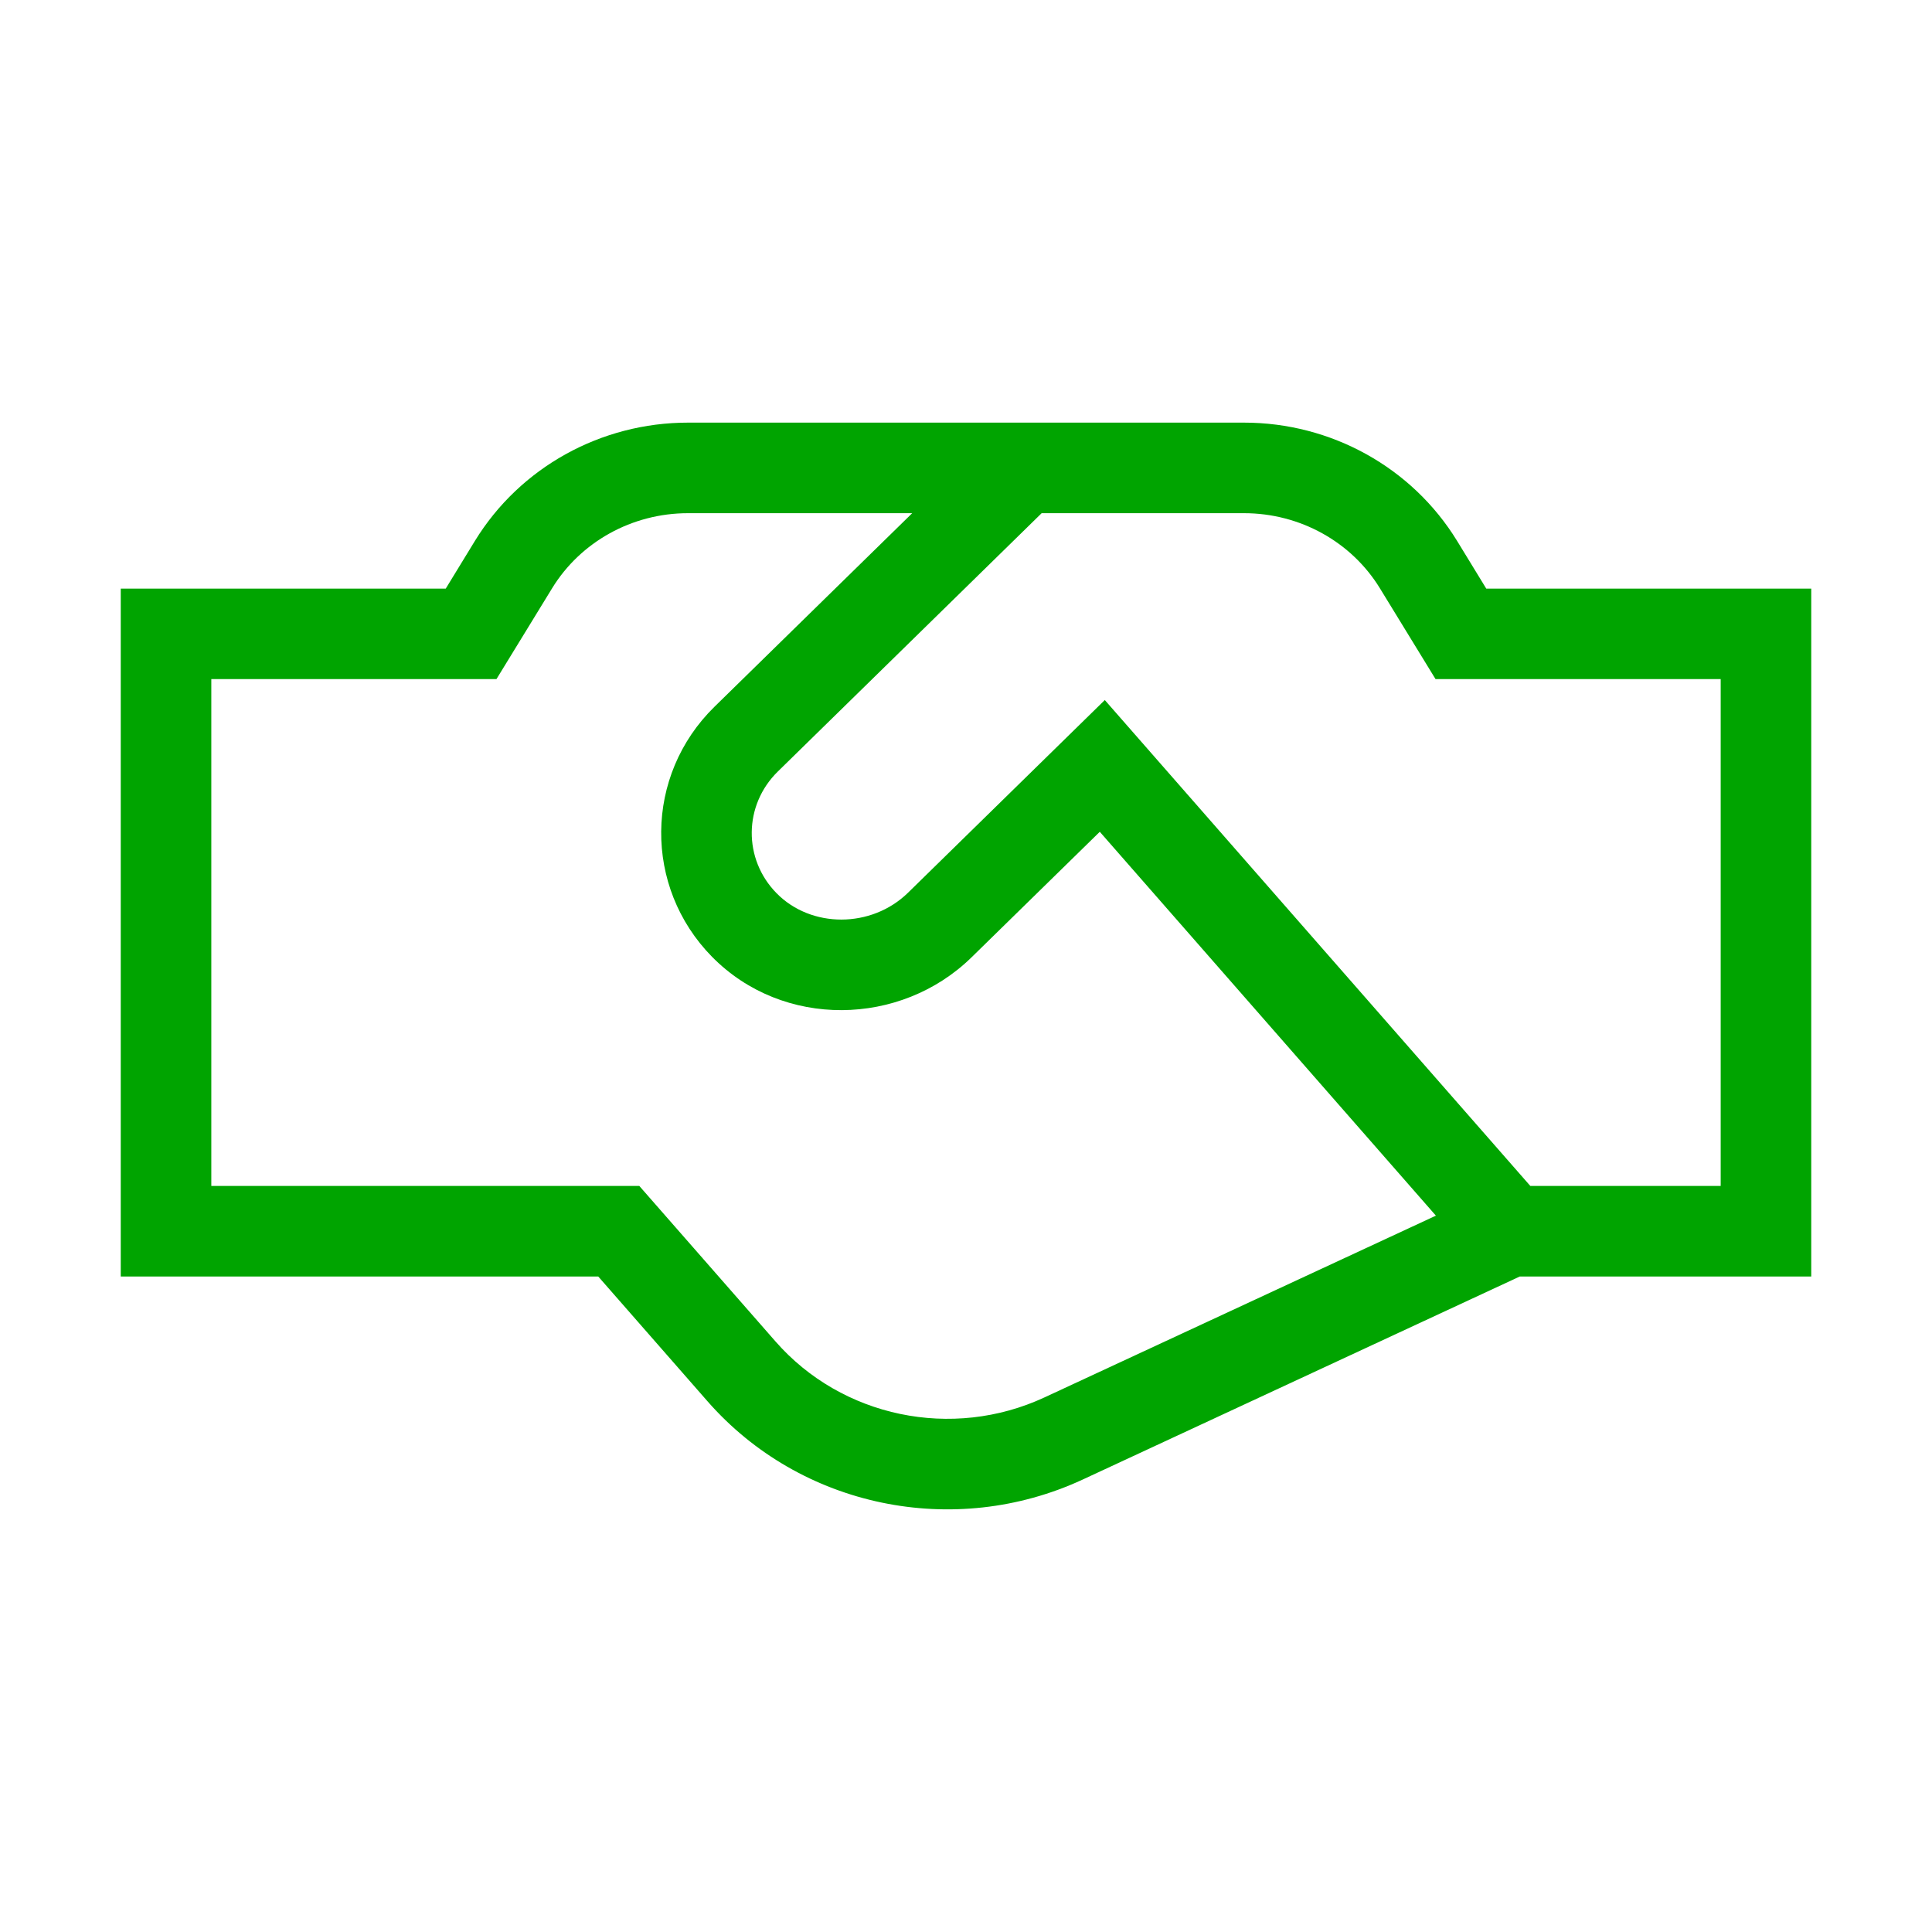
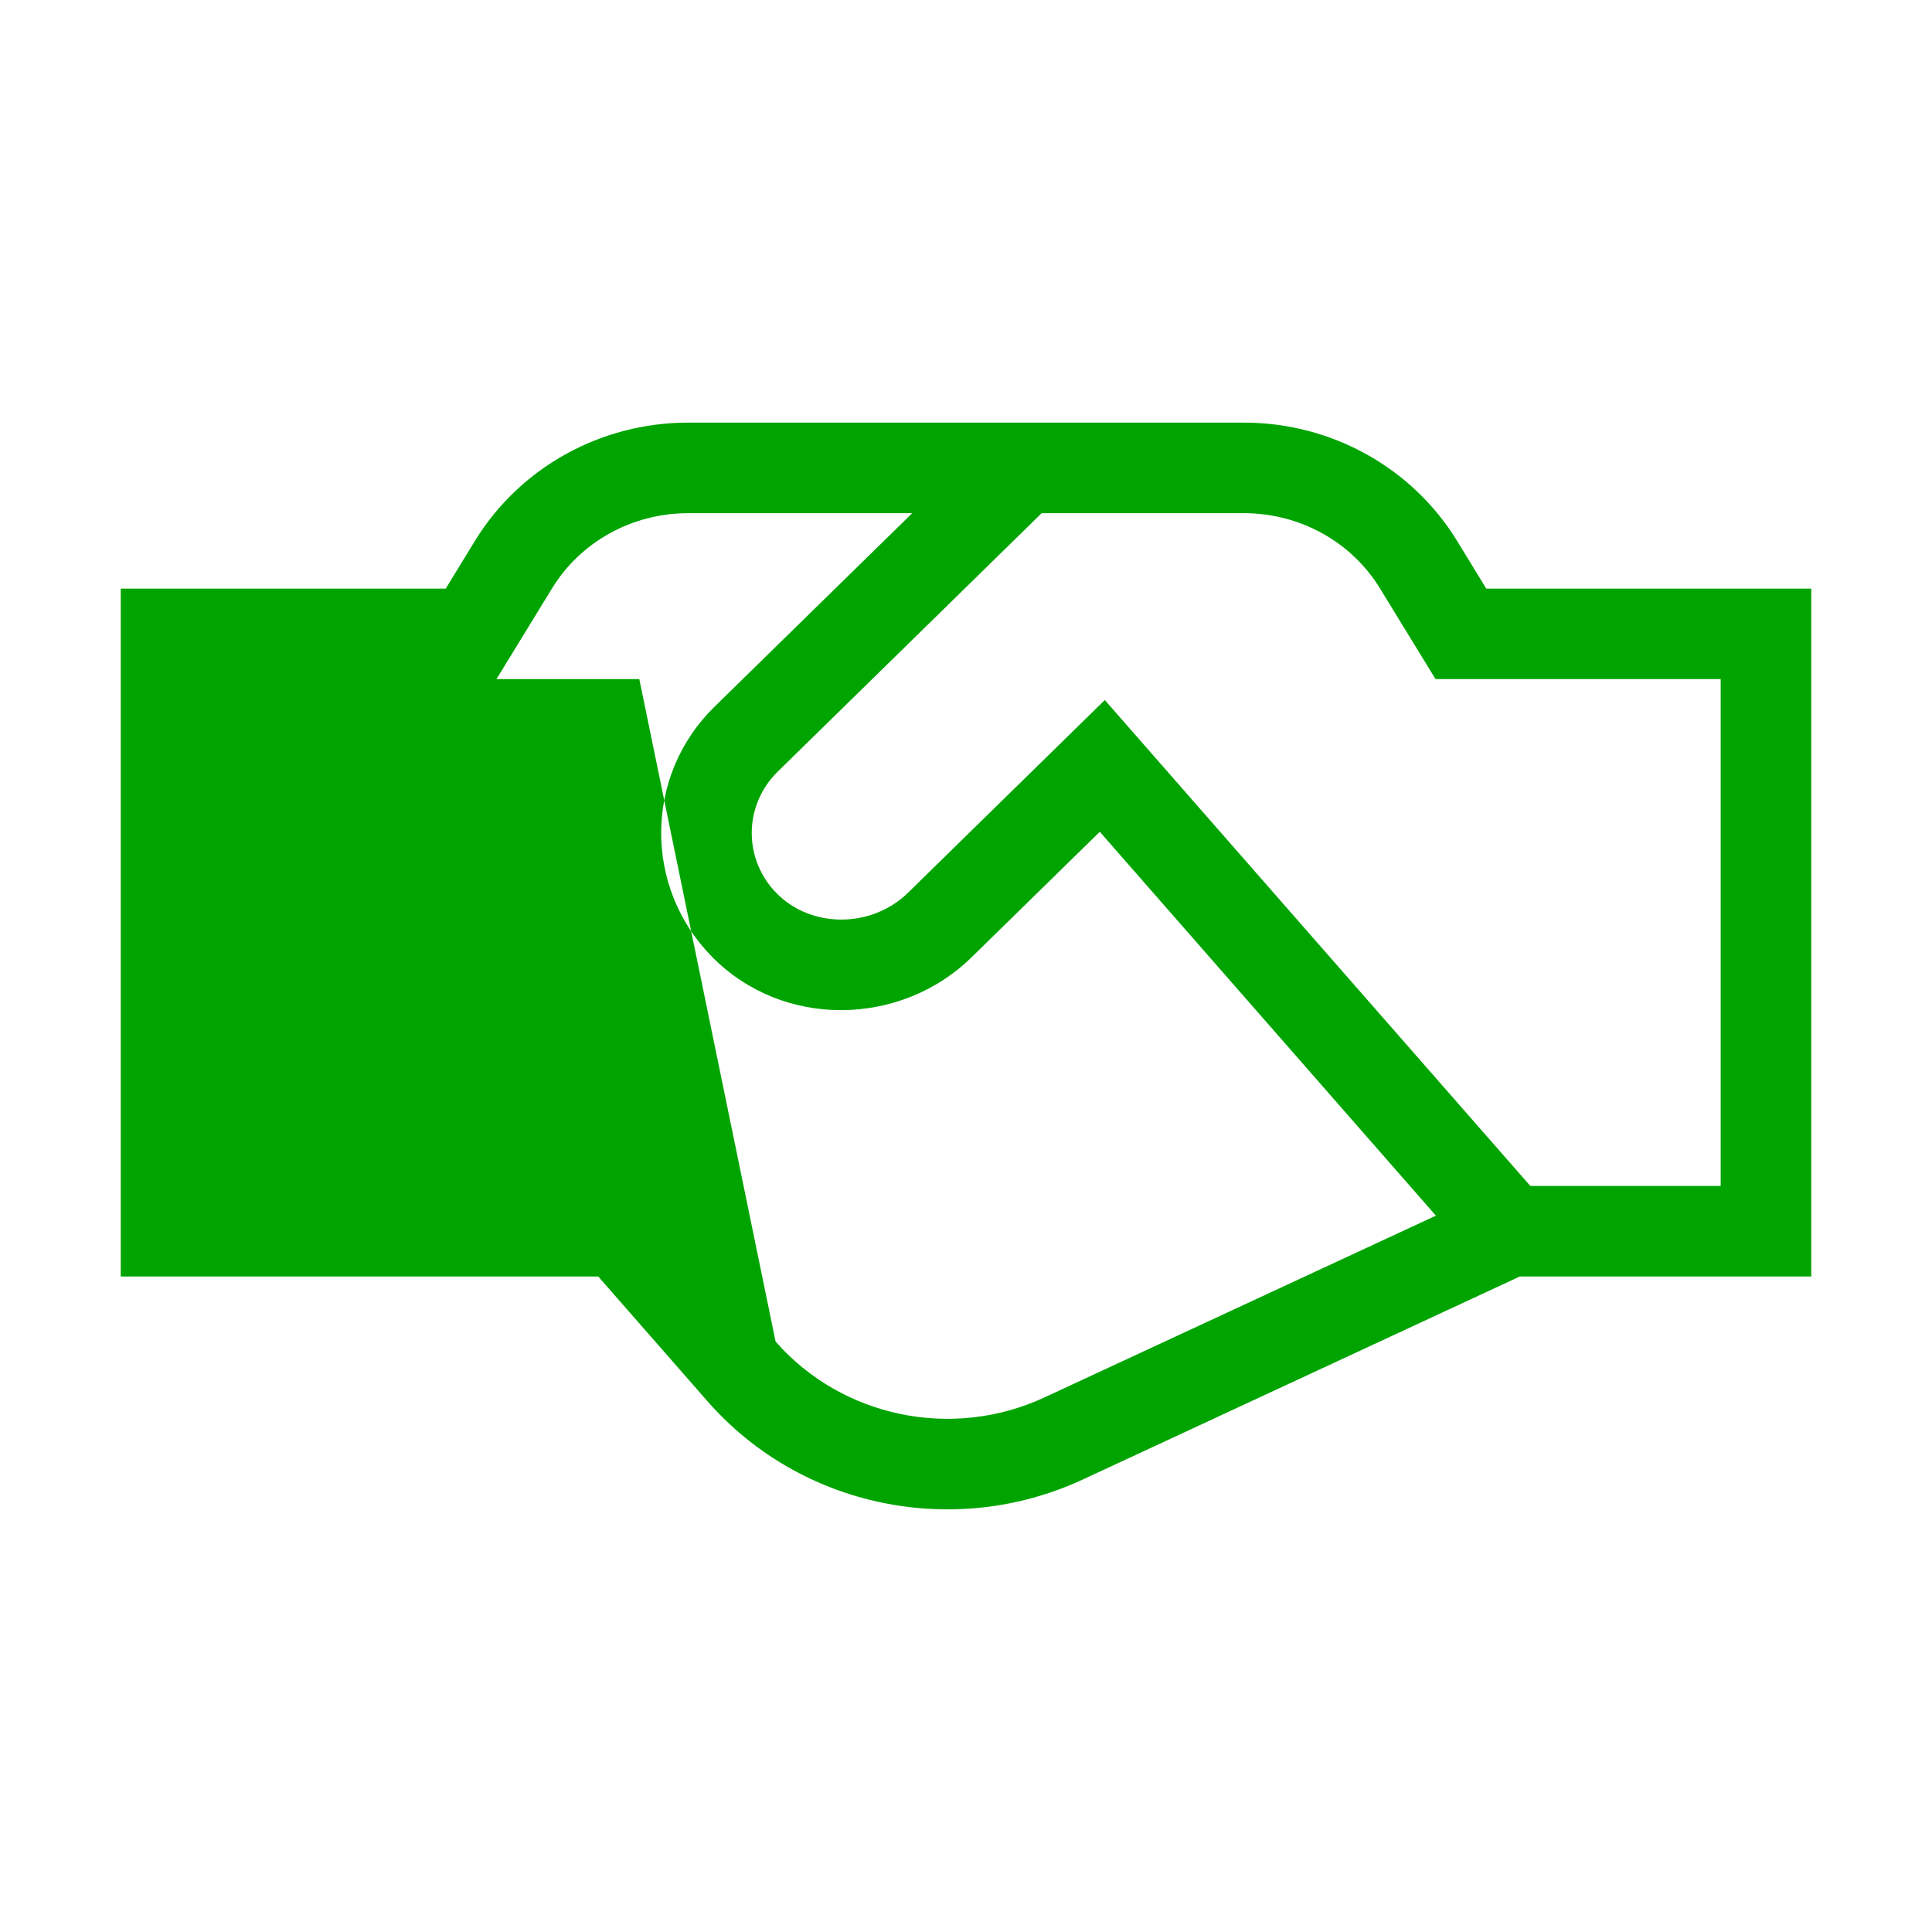
<svg xmlns="http://www.w3.org/2000/svg" width="32" height="32" viewBox="0 0 32 32" fill="none">
-   <path fill-rule="evenodd" clip-rule="evenodd" d="M7.866 8.959C8.614 7.739 9.955 7 11.395 7H20.605C22.045 7 23.386 7.739 24.134 8.959L24.617 9.749H30V21.143H25.172L17.933 24.506C15.803 25.494 13.258 24.968 11.718 23.209L9.909 21.143H2V9.749H7.383L7.866 8.959ZM25.347 19.643H28.5V11.248H23.777L22.855 9.743C22.385 8.976 21.533 8.5 20.605 8.5H17.253L12.884 12.778C12.314 13.336 12.307 14.23 12.863 14.795C13.433 15.376 14.433 15.38 15.041 14.785L18.299 11.595L25.347 19.643ZM15.109 8.5H11.395C10.467 8.5 9.615 8.976 9.145 9.743C9.145 9.743 9.145 9.743 9.145 9.743L8.223 11.248H3.5V19.643H10.589L12.846 22.22C13.943 23.473 15.769 23.857 17.301 23.145L23.783 20.135L18.216 13.777L16.091 15.857C14.918 17.005 12.969 17.043 11.793 15.847C10.657 14.691 10.671 12.845 11.834 11.706L15.109 8.5Z" fill="#00A400" />
+   <path fill-rule="evenodd" clip-rule="evenodd" d="M7.866 8.959C8.614 7.739 9.955 7 11.395 7H20.605C22.045 7 23.386 7.739 24.134 8.959L24.617 9.749H30V21.143H25.172L17.933 24.506C15.803 25.494 13.258 24.968 11.718 23.209L9.909 21.143H2V9.749H7.383L7.866 8.959ZM25.347 19.643H28.5V11.248H23.777L22.855 9.743C22.385 8.976 21.533 8.5 20.605 8.5H17.253L12.884 12.778C12.314 13.336 12.307 14.23 12.863 14.795C13.433 15.376 14.433 15.38 15.041 14.785L18.299 11.595L25.347 19.643ZM15.109 8.5H11.395C10.467 8.5 9.615 8.976 9.145 9.743C9.145 9.743 9.145 9.743 9.145 9.743L8.223 11.248H3.5H10.589L12.846 22.22C13.943 23.473 15.769 23.857 17.301 23.145L23.783 20.135L18.216 13.777L16.091 15.857C14.918 17.005 12.969 17.043 11.793 15.847C10.657 14.691 10.671 12.845 11.834 11.706L15.109 8.5Z" fill="#00A400" />
</svg>